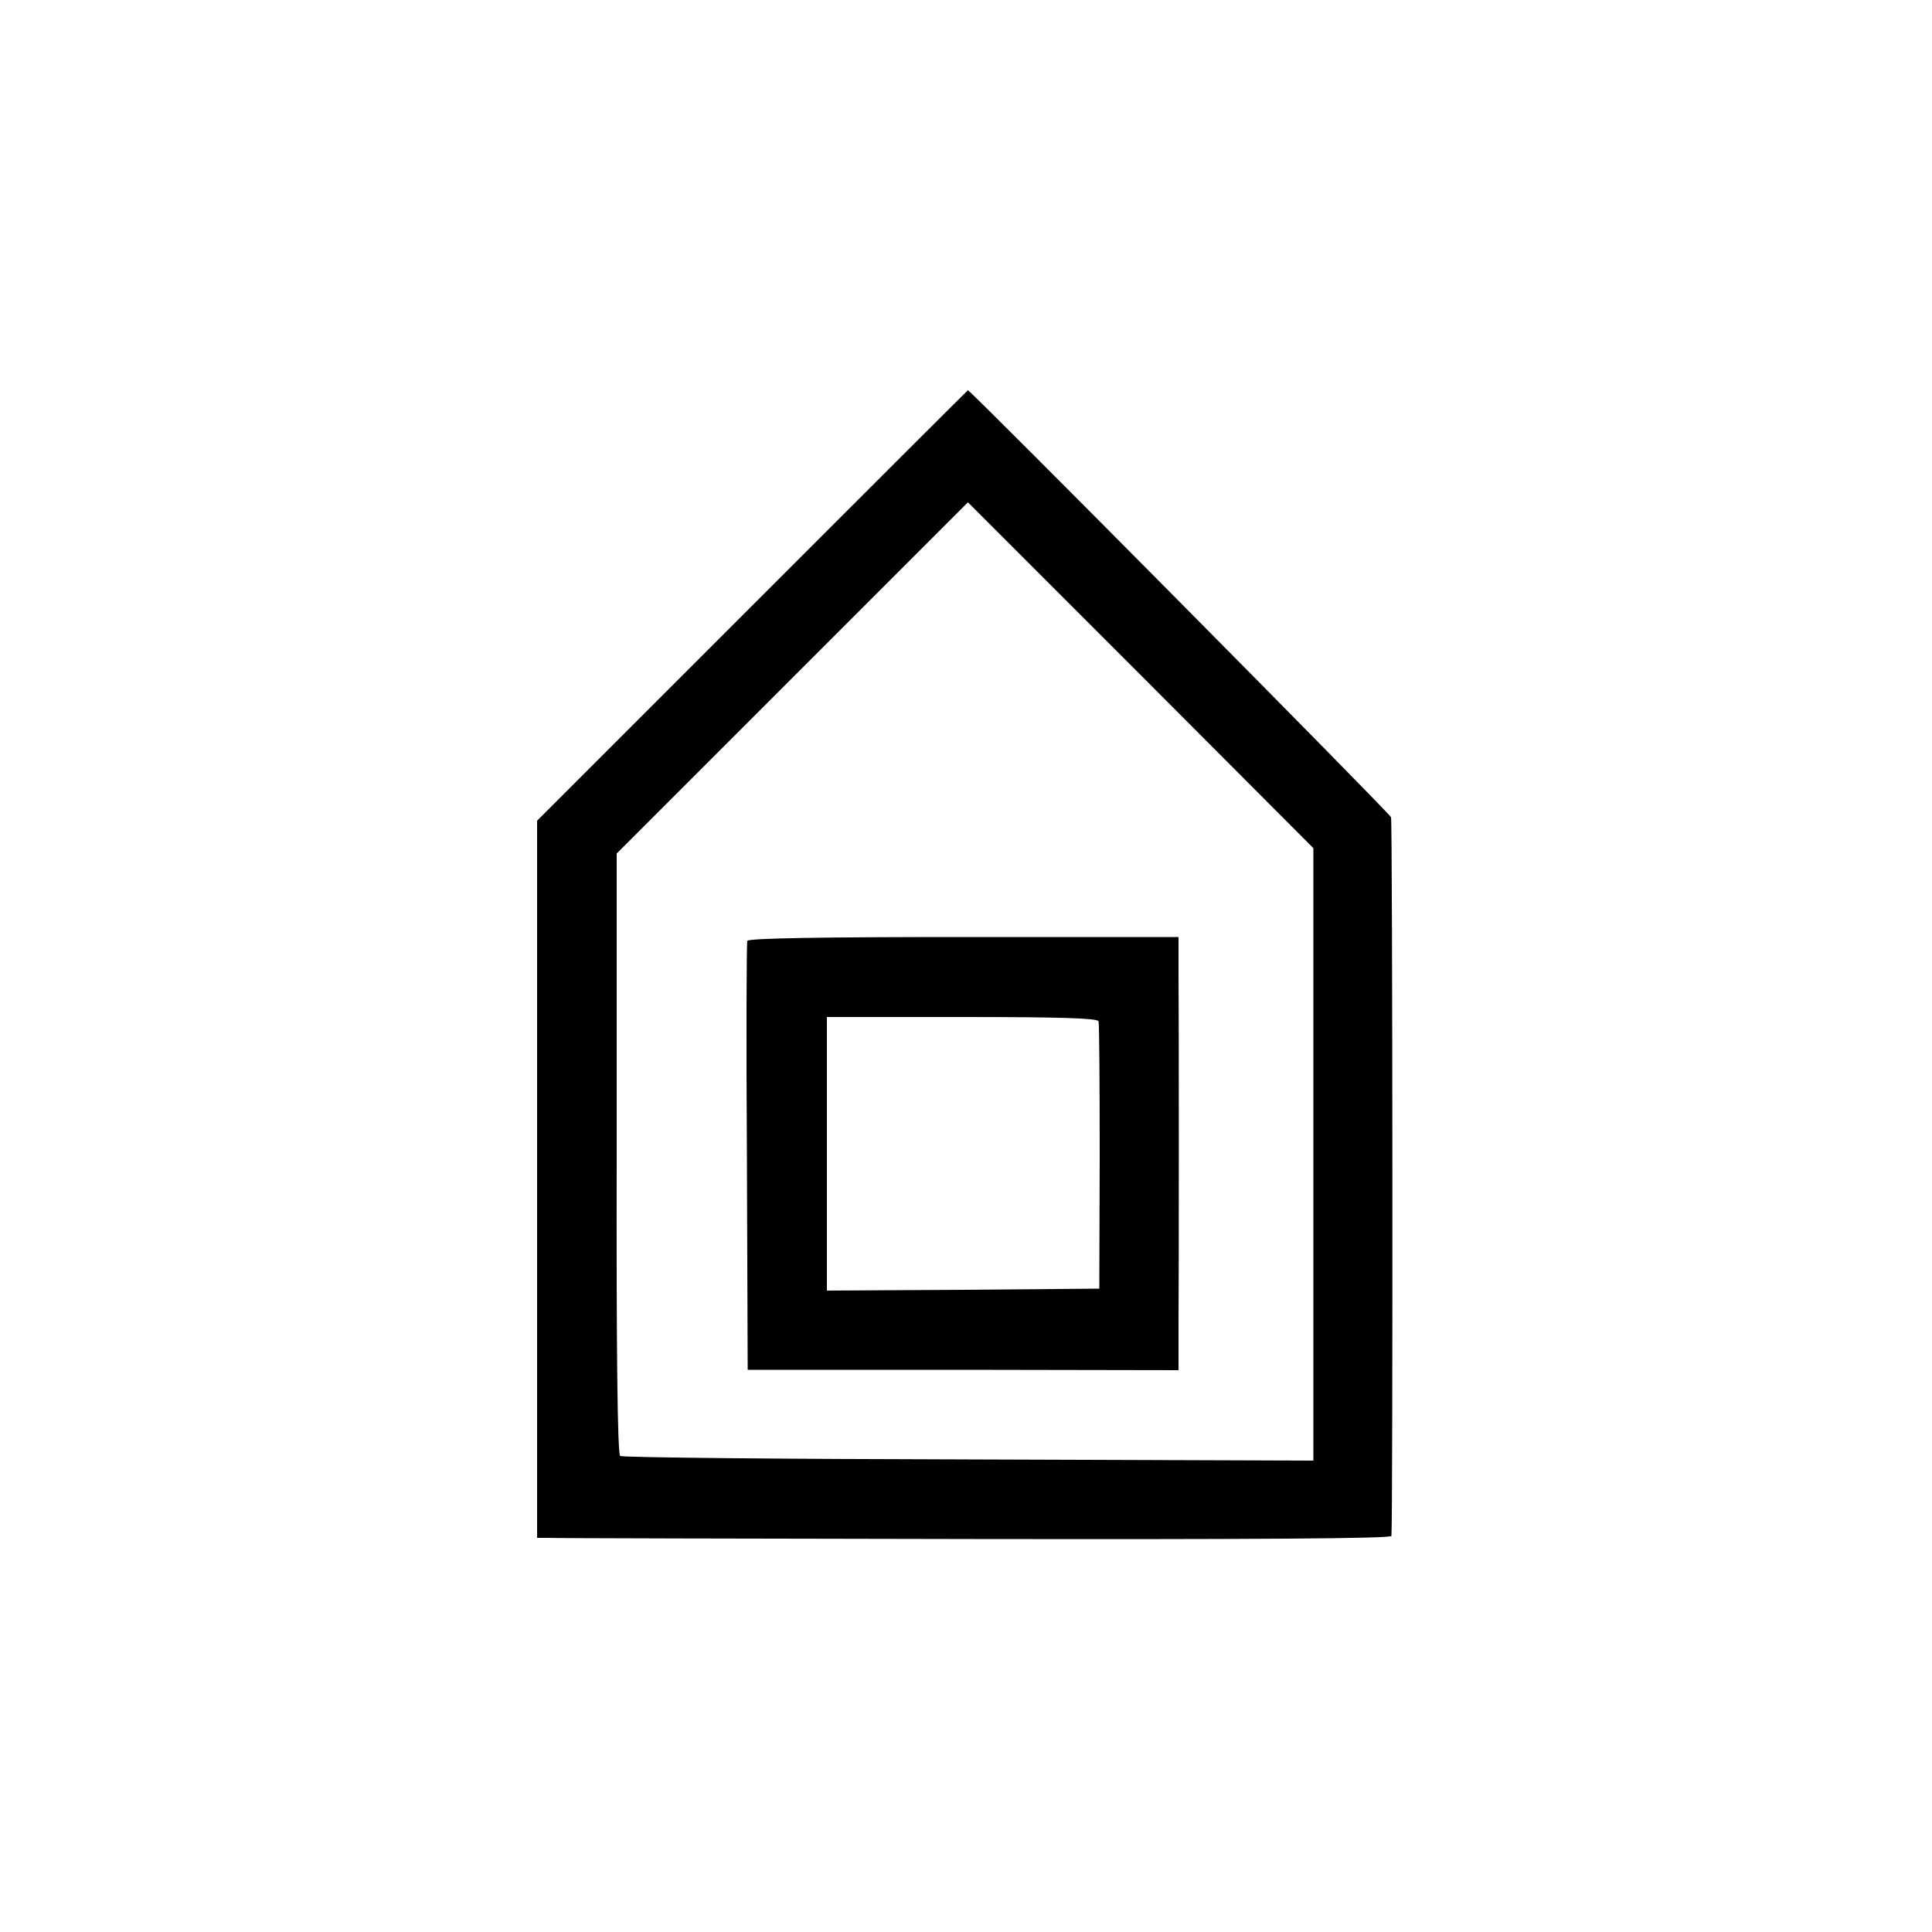
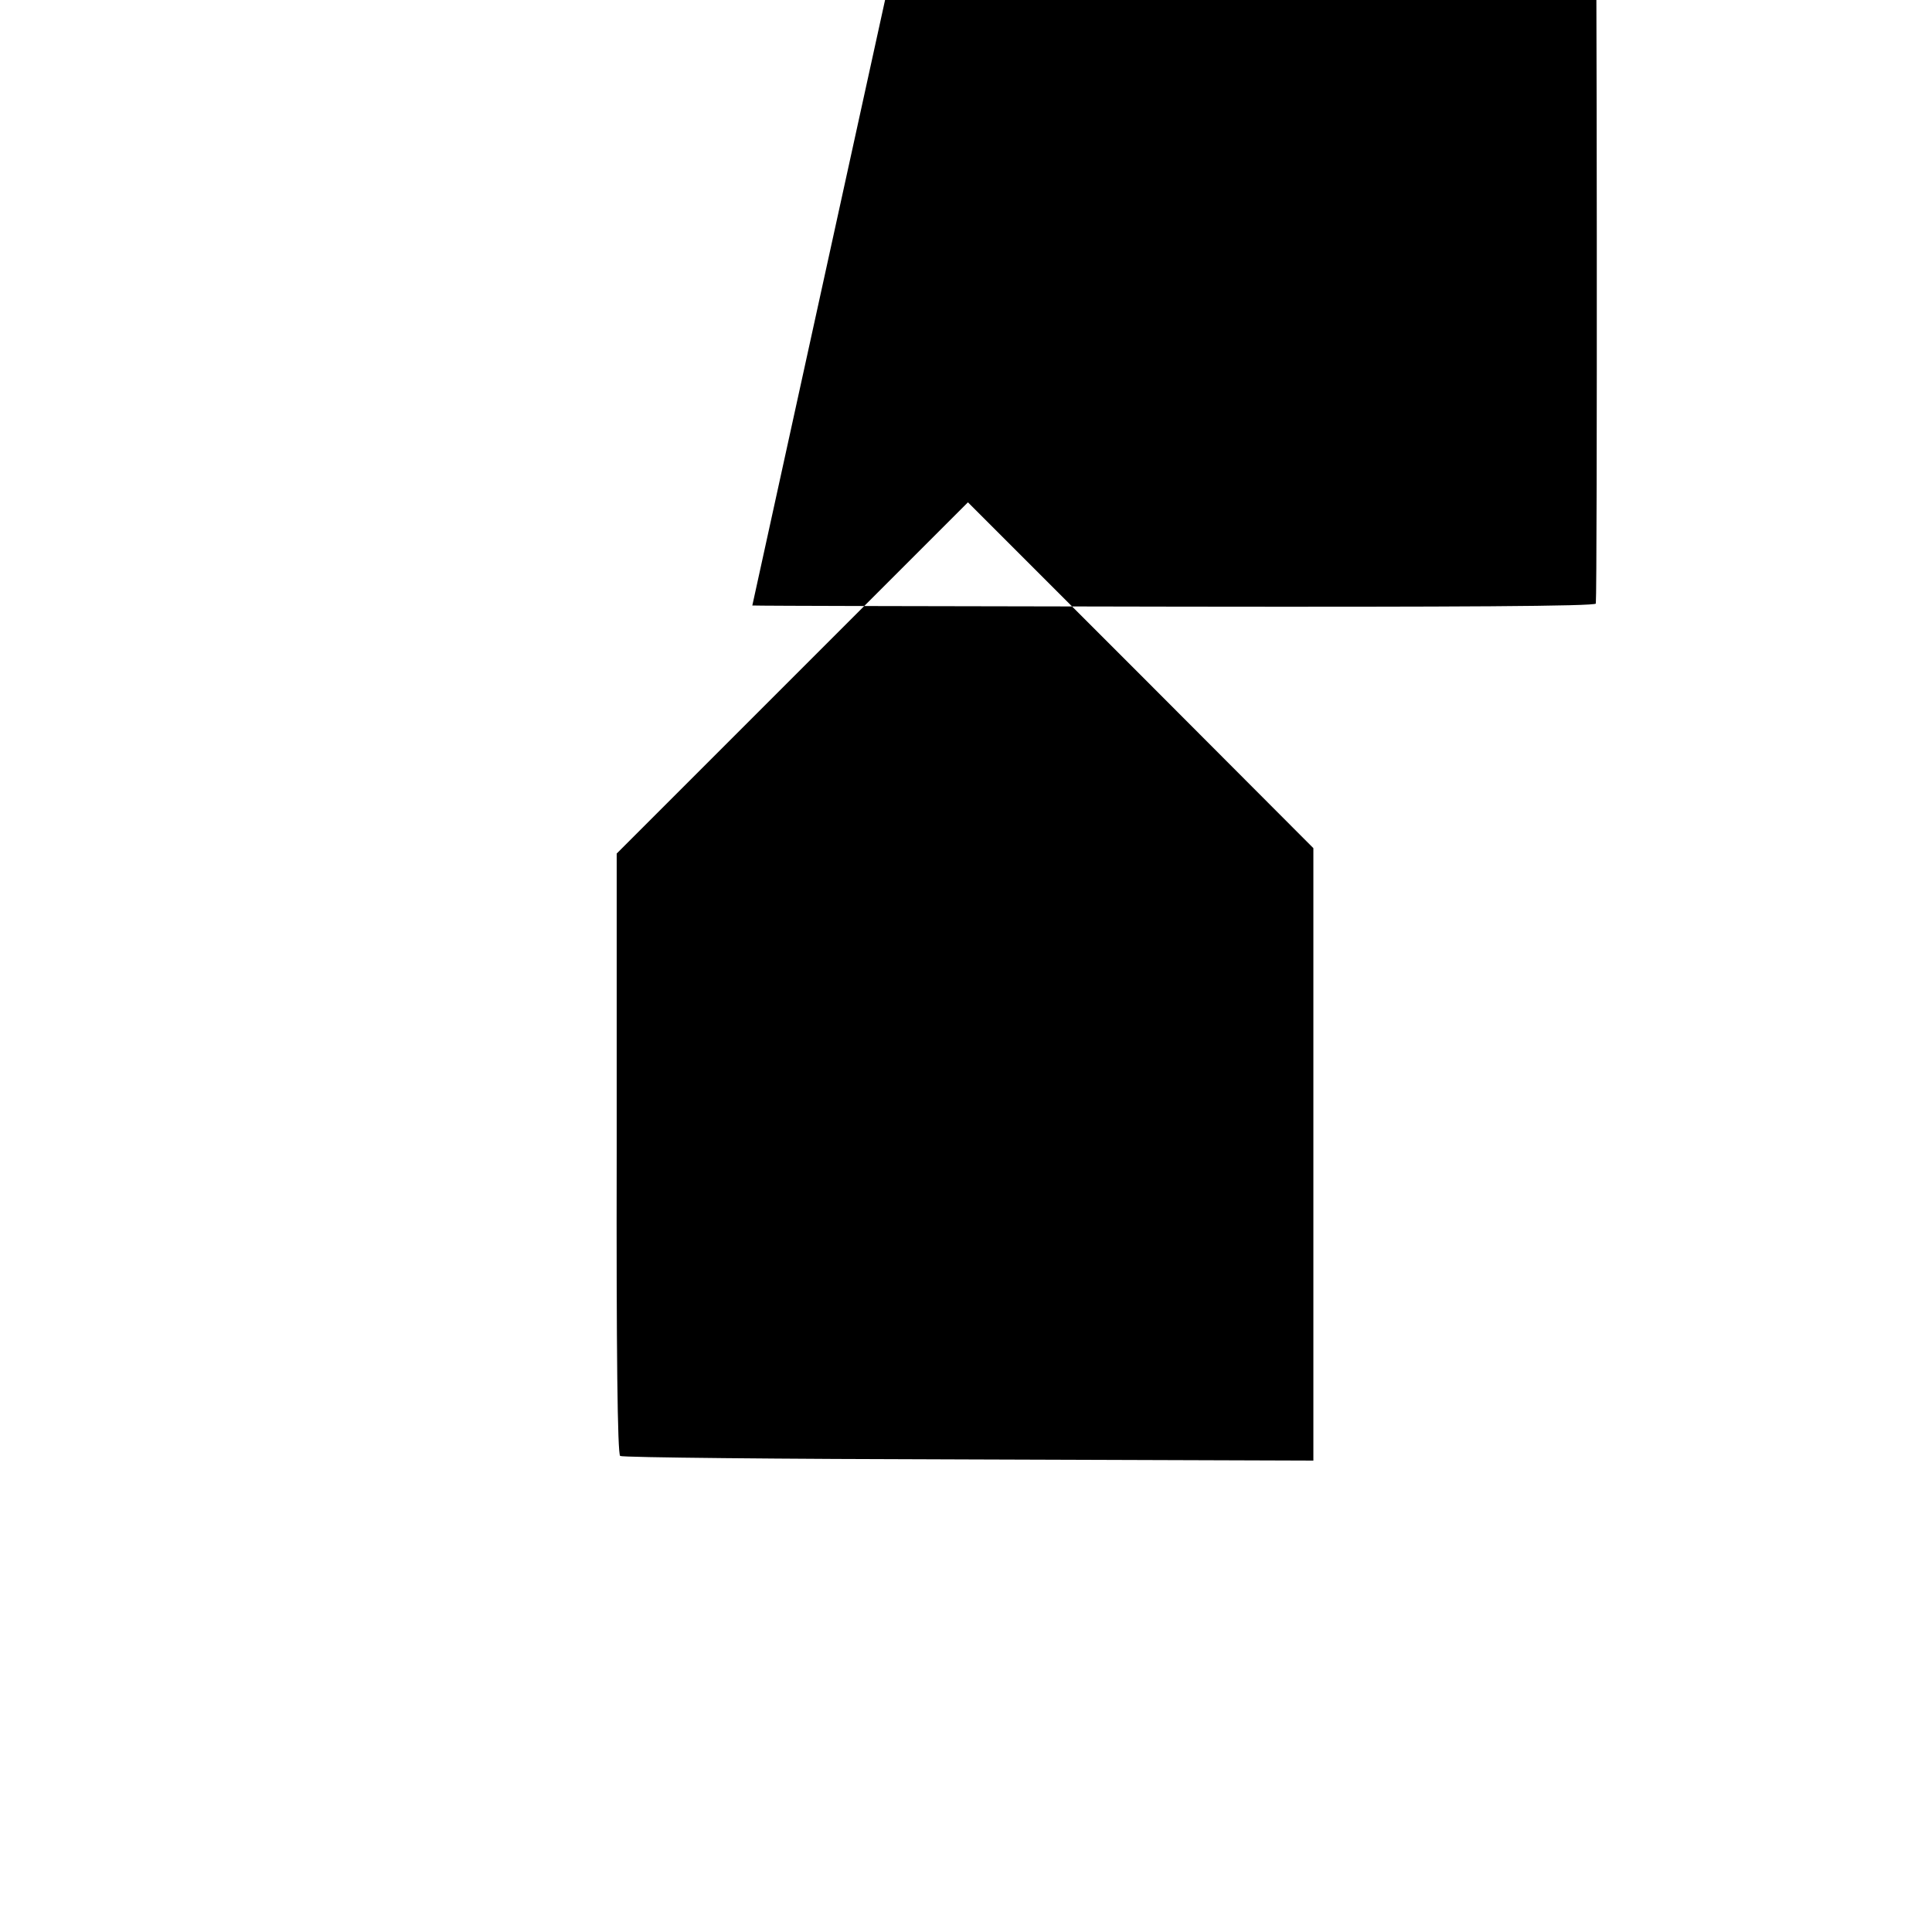
<svg xmlns="http://www.w3.org/2000/svg" version="1.0" width="500pt" height="500pt" viewBox="0 0 500 500" preserveAspectRatio="xMidYMid meet">
  <g transform="translate(0,500) scale(0.1,-0.1)" fill="#000000" stroke="none">
-     <path d="M1947 3433 l-557 -557 0 -928 0 -928 28 0 c15 -1 512 -2 1105 -3 714 -1 1077 1 1078 8 4 41 3 1849 -1 1860 -4 11 -1088 1105 -1095 1105 -1 0 -252 -251 -558 -557z m1452 -1421 l0 -792 -892 3 c-491 1 -896 5 -902 9 -7 4 -10 275 -9 783 l0 776 455 455 454 454 447 -447 447 -448 0 -793z" />
-     <path d="M1934 2565 c-2 -5 -3 -257 -1 -560 l2 -550 558 0 557 -1 0 111 c1 138 1 811 0 925 l0 85 -556 0 c-362 0 -558 -3 -560 -10z m909 -208 c2 -7 3 -165 3 -352 l-1 -340 -352 -3 -353 -2 0 354 0 354 349 0 c255 0 351 -3 354 -11z" />
+     <path d="M1947 3433 c15 -1 512 -2 1105 -3 714 -1 1077 1 1078 8 4 41 3 1849 -1 1860 -4 11 -1088 1105 -1095 1105 -1 0 -252 -251 -558 -557z m1452 -1421 l0 -792 -892 3 c-491 1 -896 5 -902 9 -7 4 -10 275 -9 783 l0 776 455 455 454 454 447 -447 447 -448 0 -793z" />
  </g>
</svg>